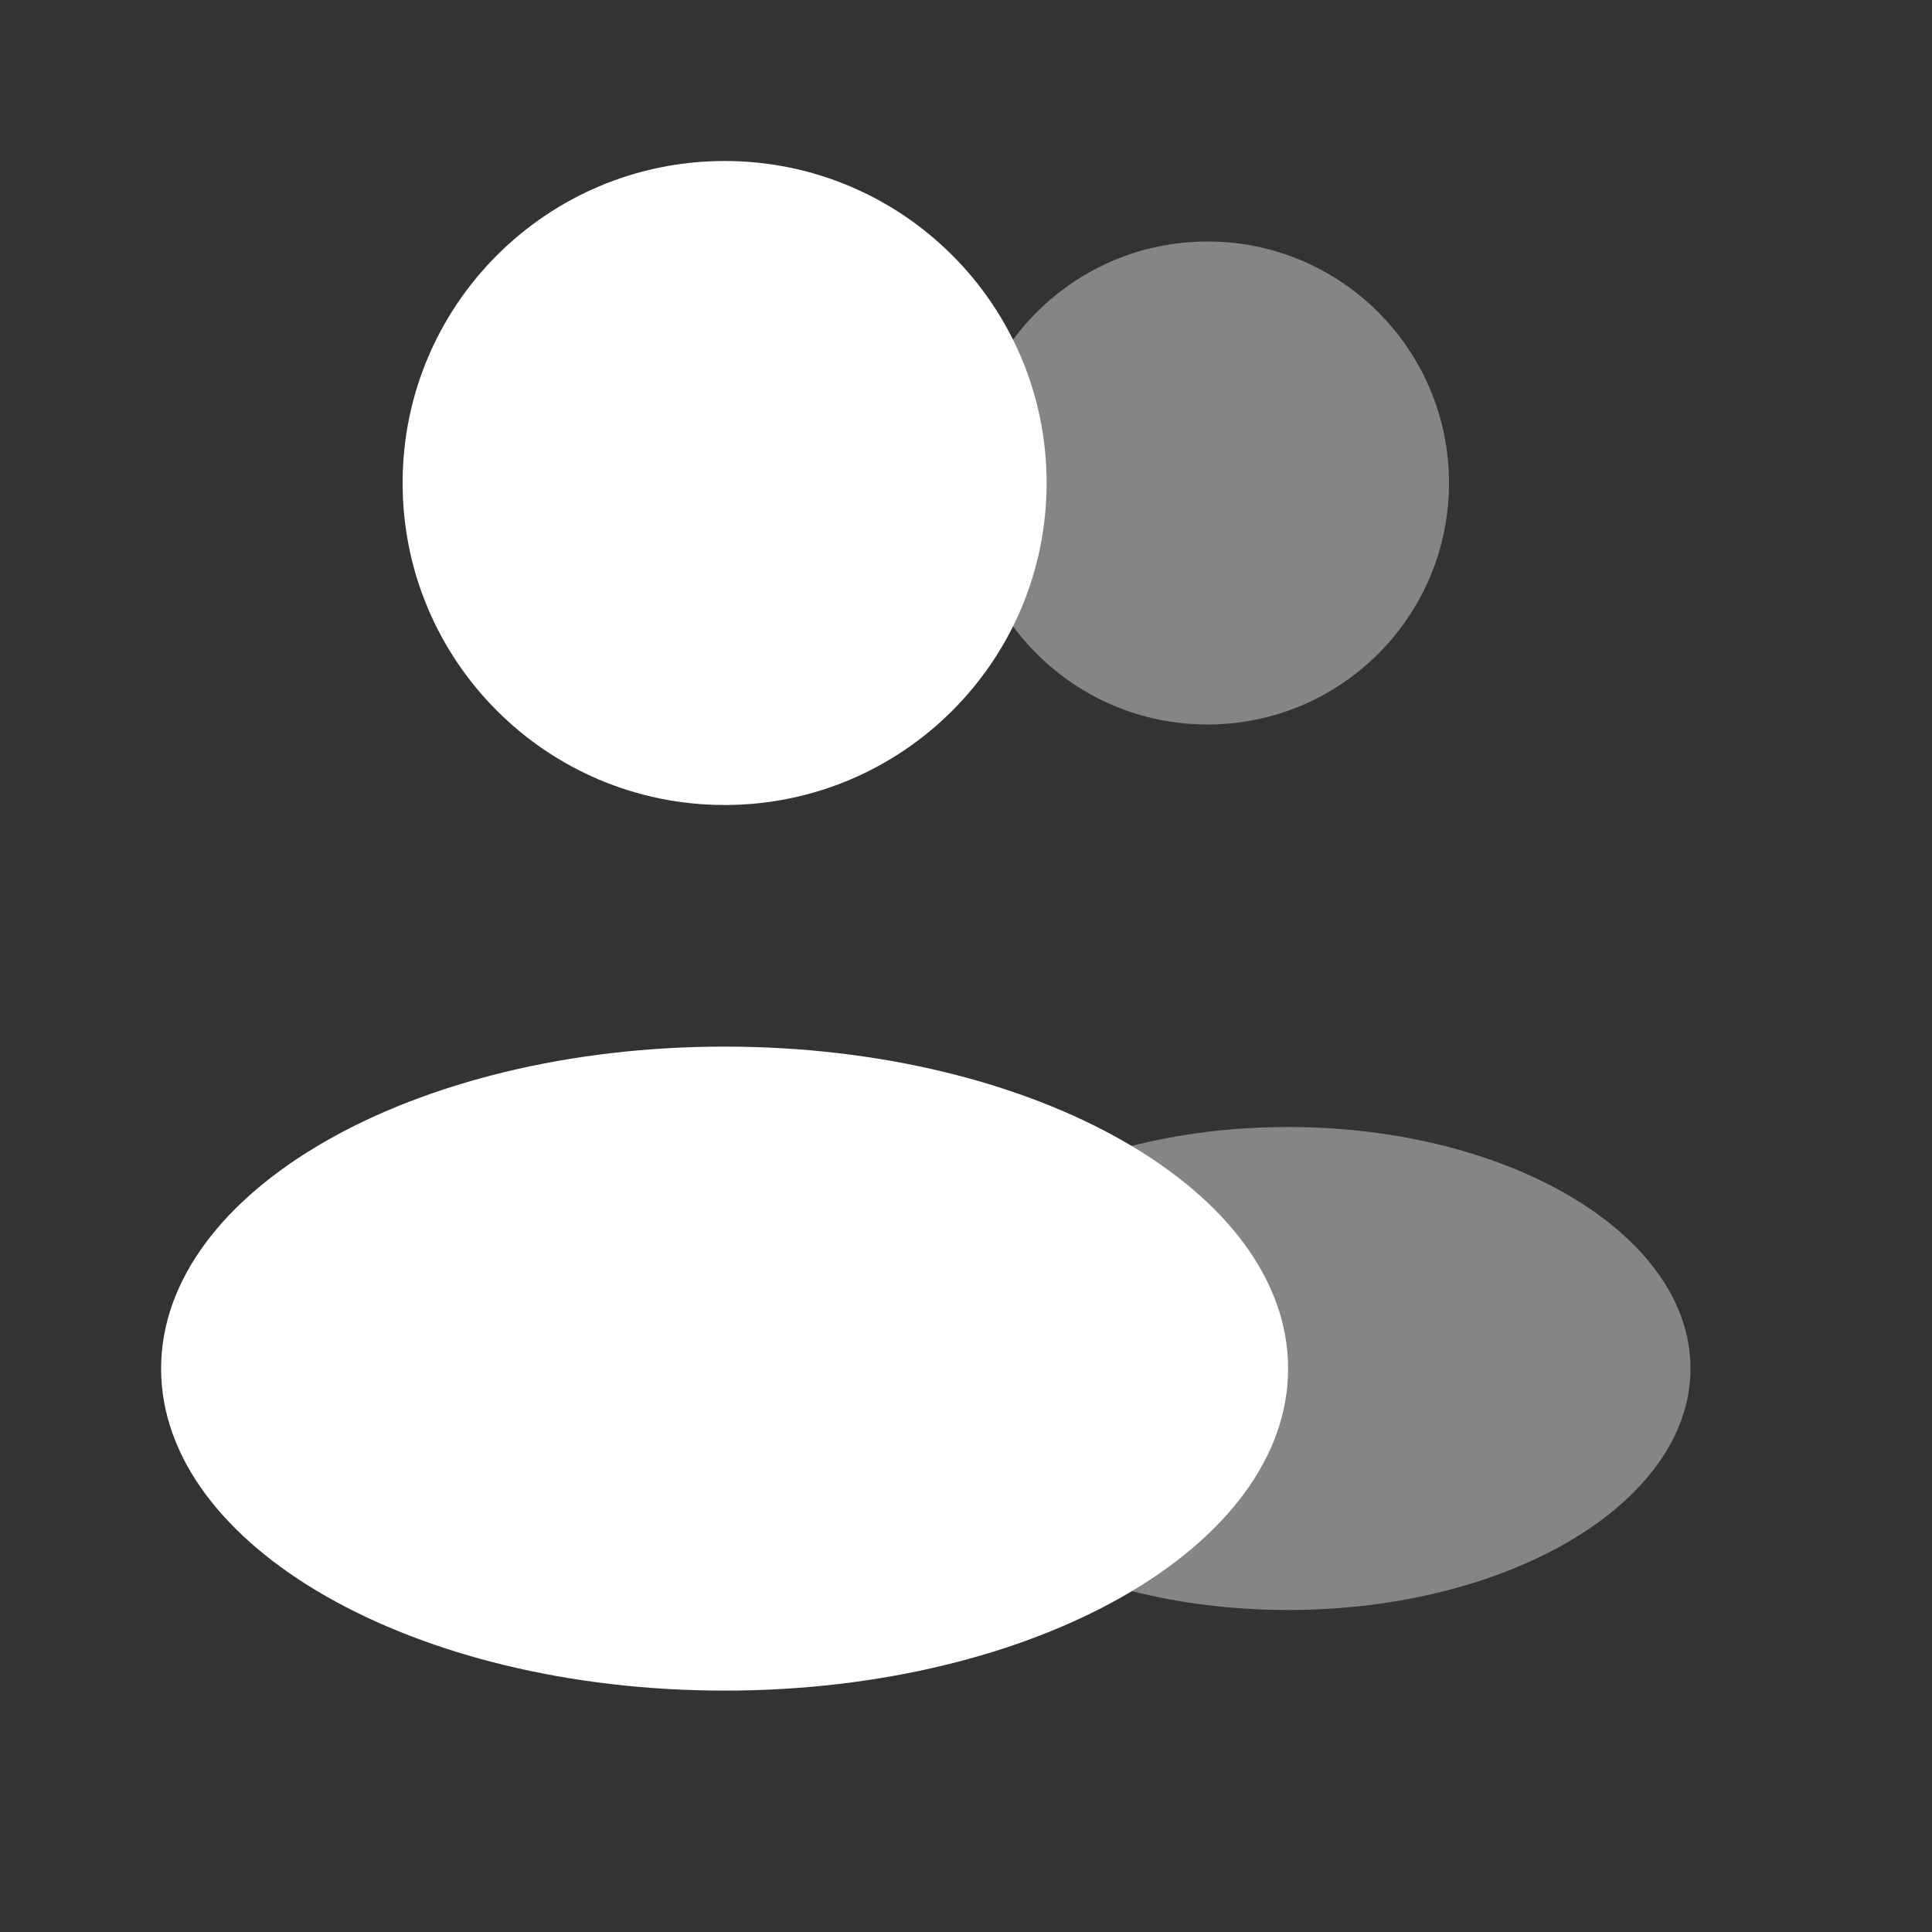
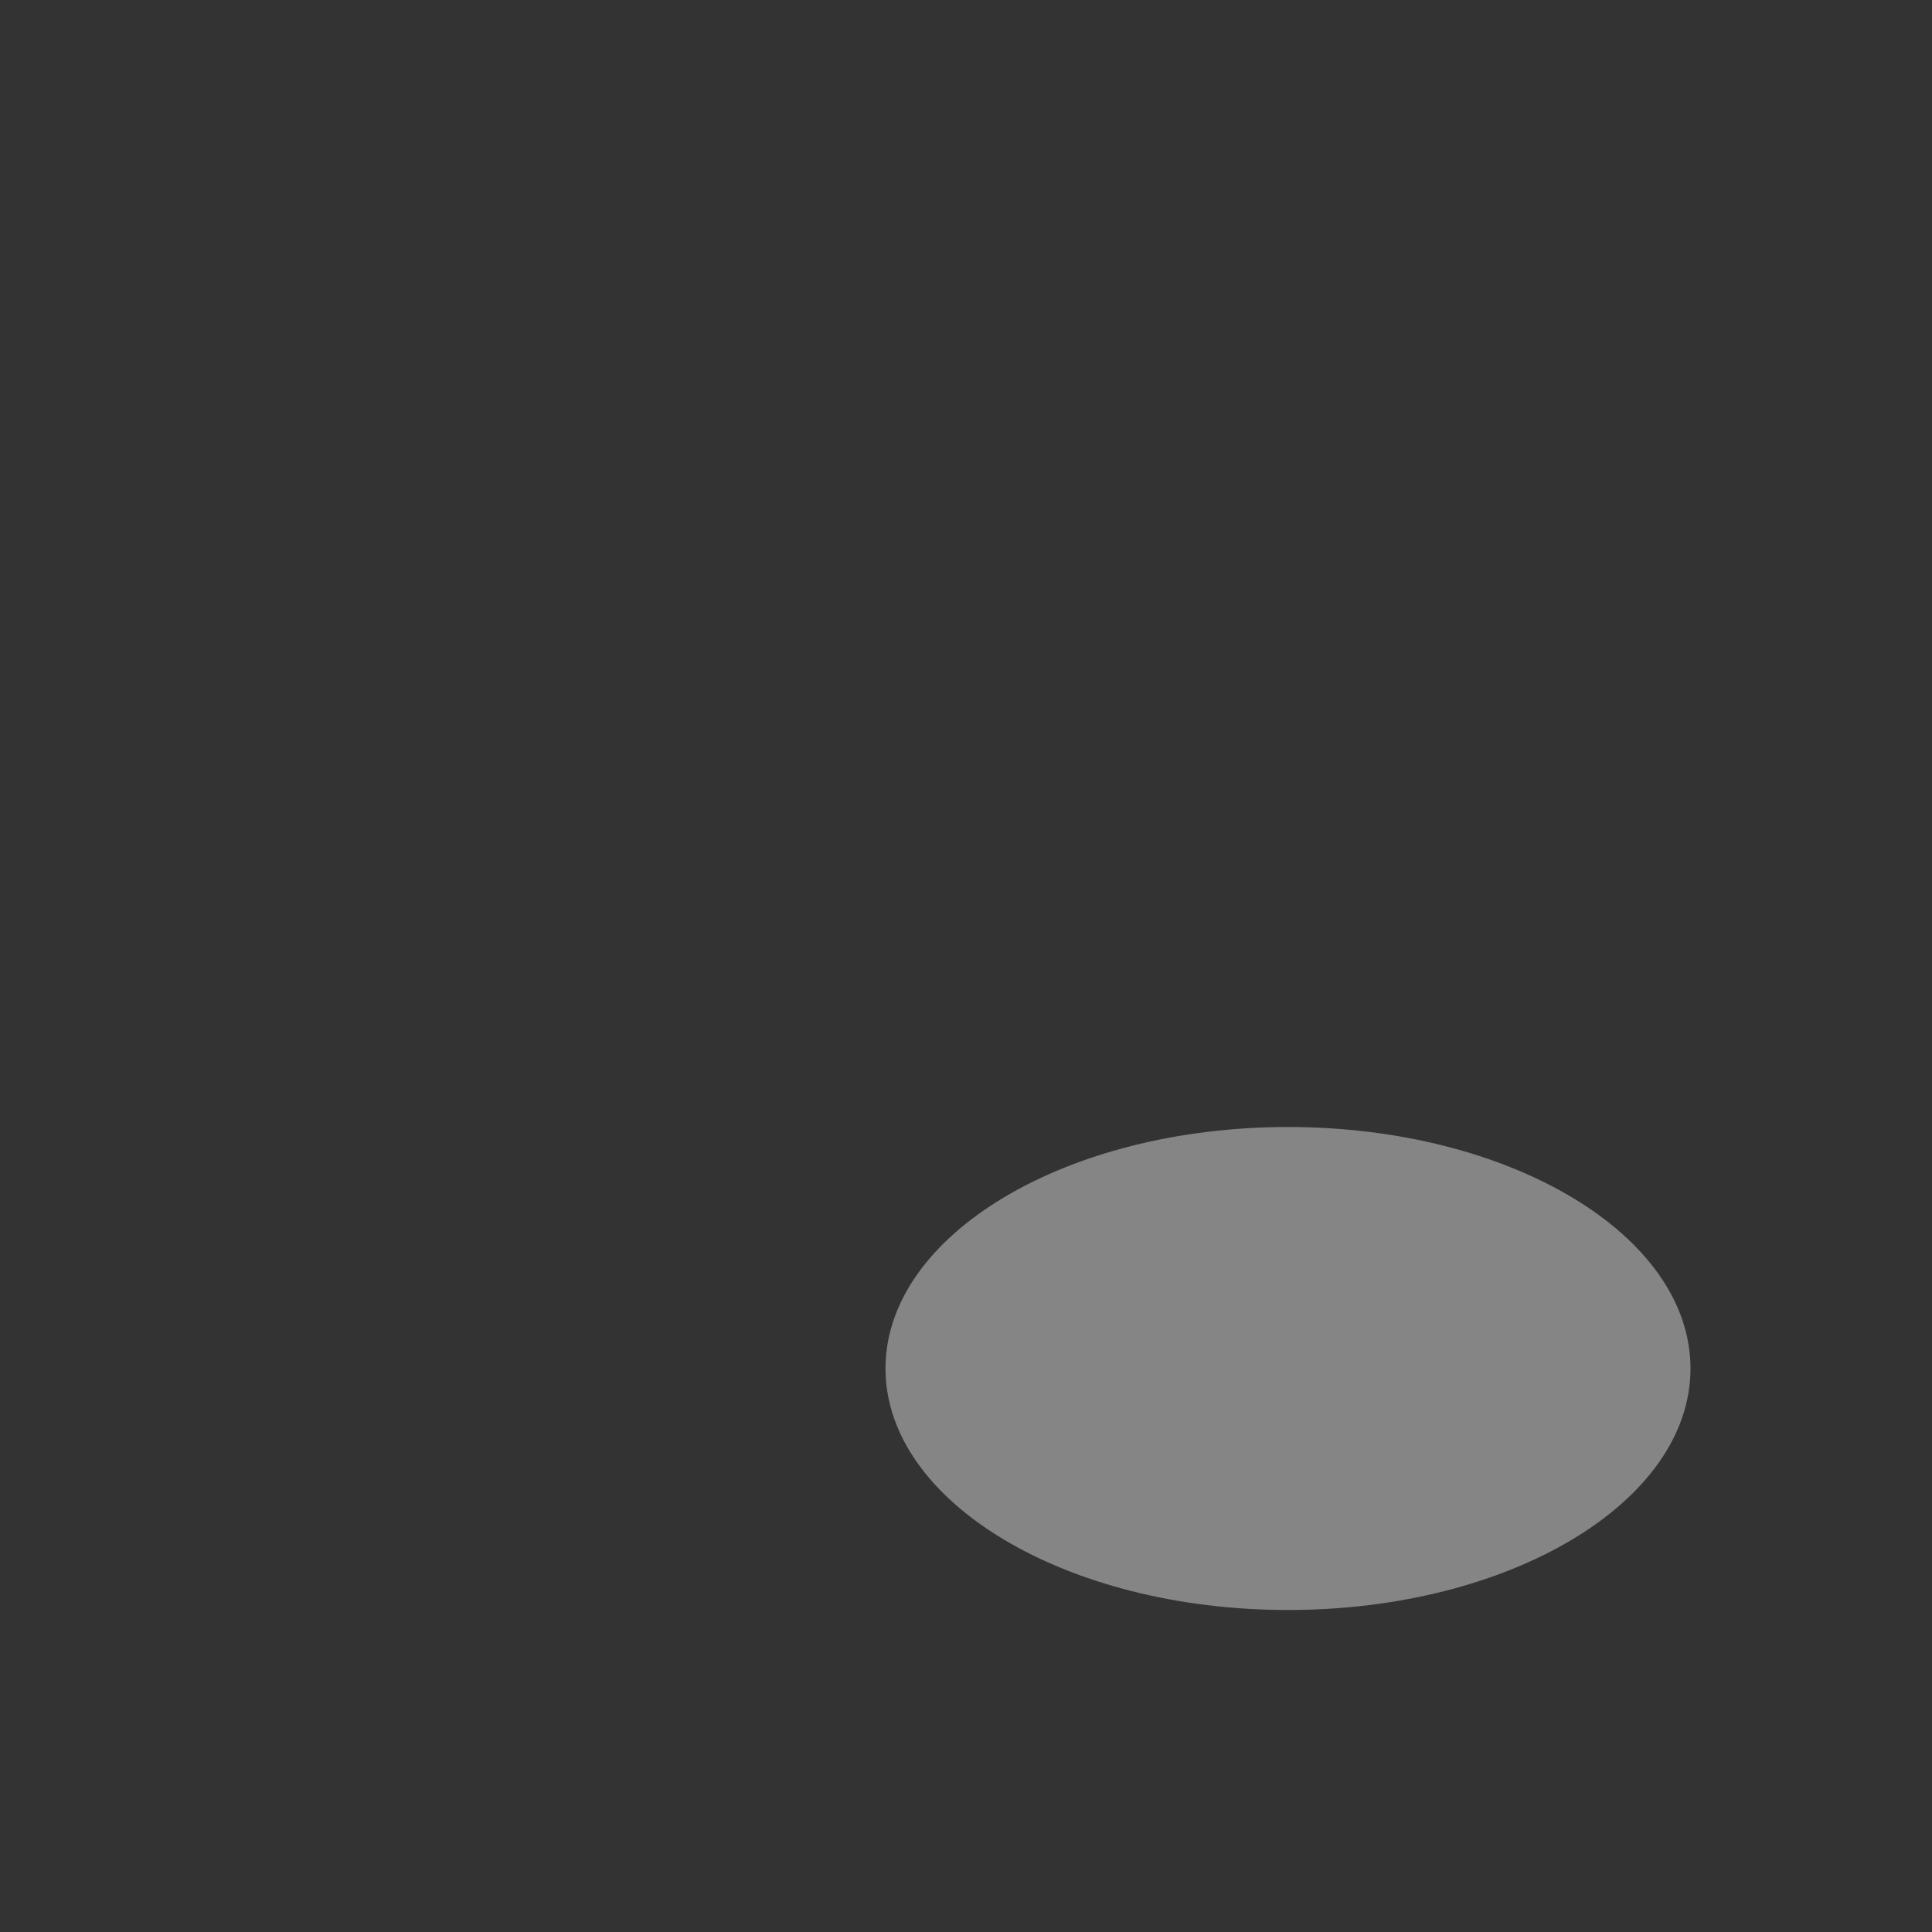
<svg xmlns="http://www.w3.org/2000/svg" width="18" height="18" viewBox="0 0 18 18" fill="none">
  <rect x="0" y="0" width="18" height="18" fill="#333333" stroke="none" />
-   <path opacity="0.4" d="M11.25 6.75C12.493 6.75 13.5 5.743 13.5 4.5C13.5 3.257 12.493 2.25 11.25 2.25C10.007 2.25 9 3.257 9 4.5C9 5.743 10.007 6.75 11.25 6.75Z" fill="white" />
  <path opacity="0.4" d="M12 15C14.071 15 15.75 13.993 15.75 12.75C15.75 11.507 14.071 10.5 12 10.5C9.929 10.5 8.25 11.507 8.25 12.75C8.25 13.993 9.929 15 12 15Z" fill="white" />
-   <path d="M6.751 7.5C8.408 7.5 9.751 6.157 9.751 4.5C9.751 2.843 8.408 1.5 6.751 1.5C5.094 1.5 3.751 2.843 3.751 4.5C3.751 6.157 5.094 7.5 6.751 7.5Z" fill="white" />
-   <path d="M6.751 15.751C9.65 15.751 12.001 14.408 12.001 12.751C12.001 11.094 9.65 9.751 6.751 9.751C3.851 9.751 1.501 11.094 1.501 12.751C1.501 14.408 3.851 15.751 6.751 15.751Z" fill="white" />
</svg>